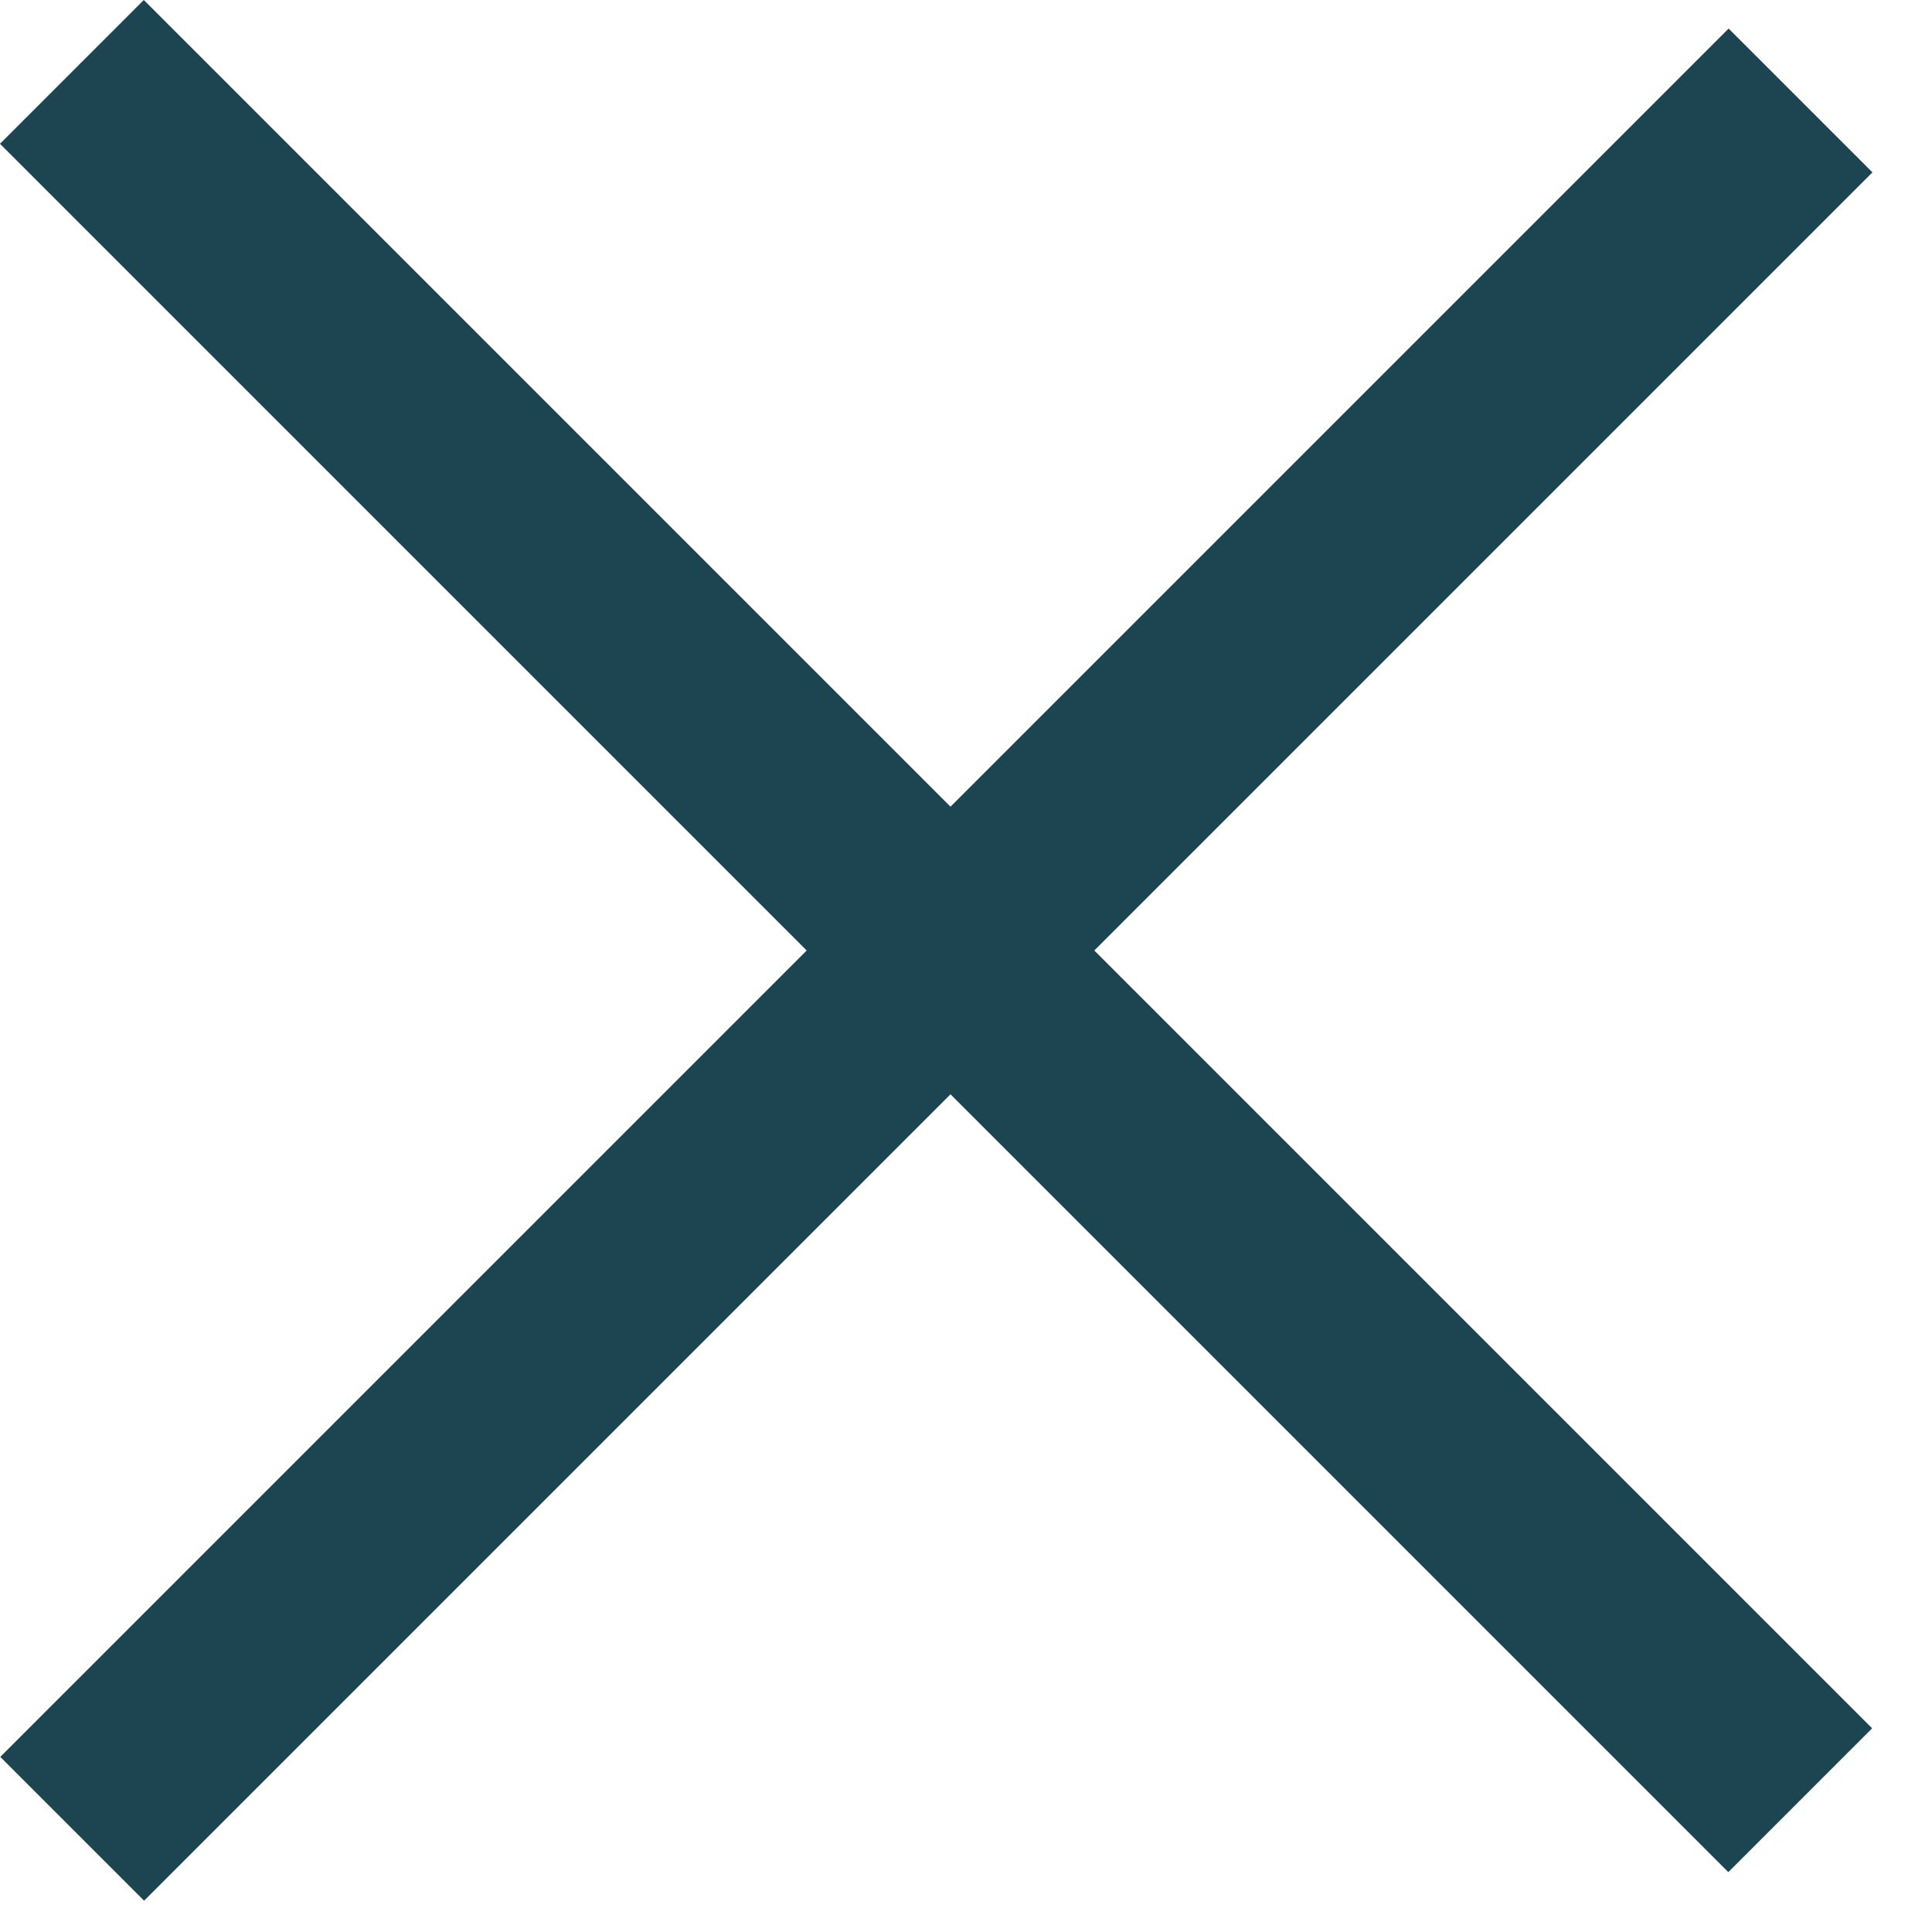
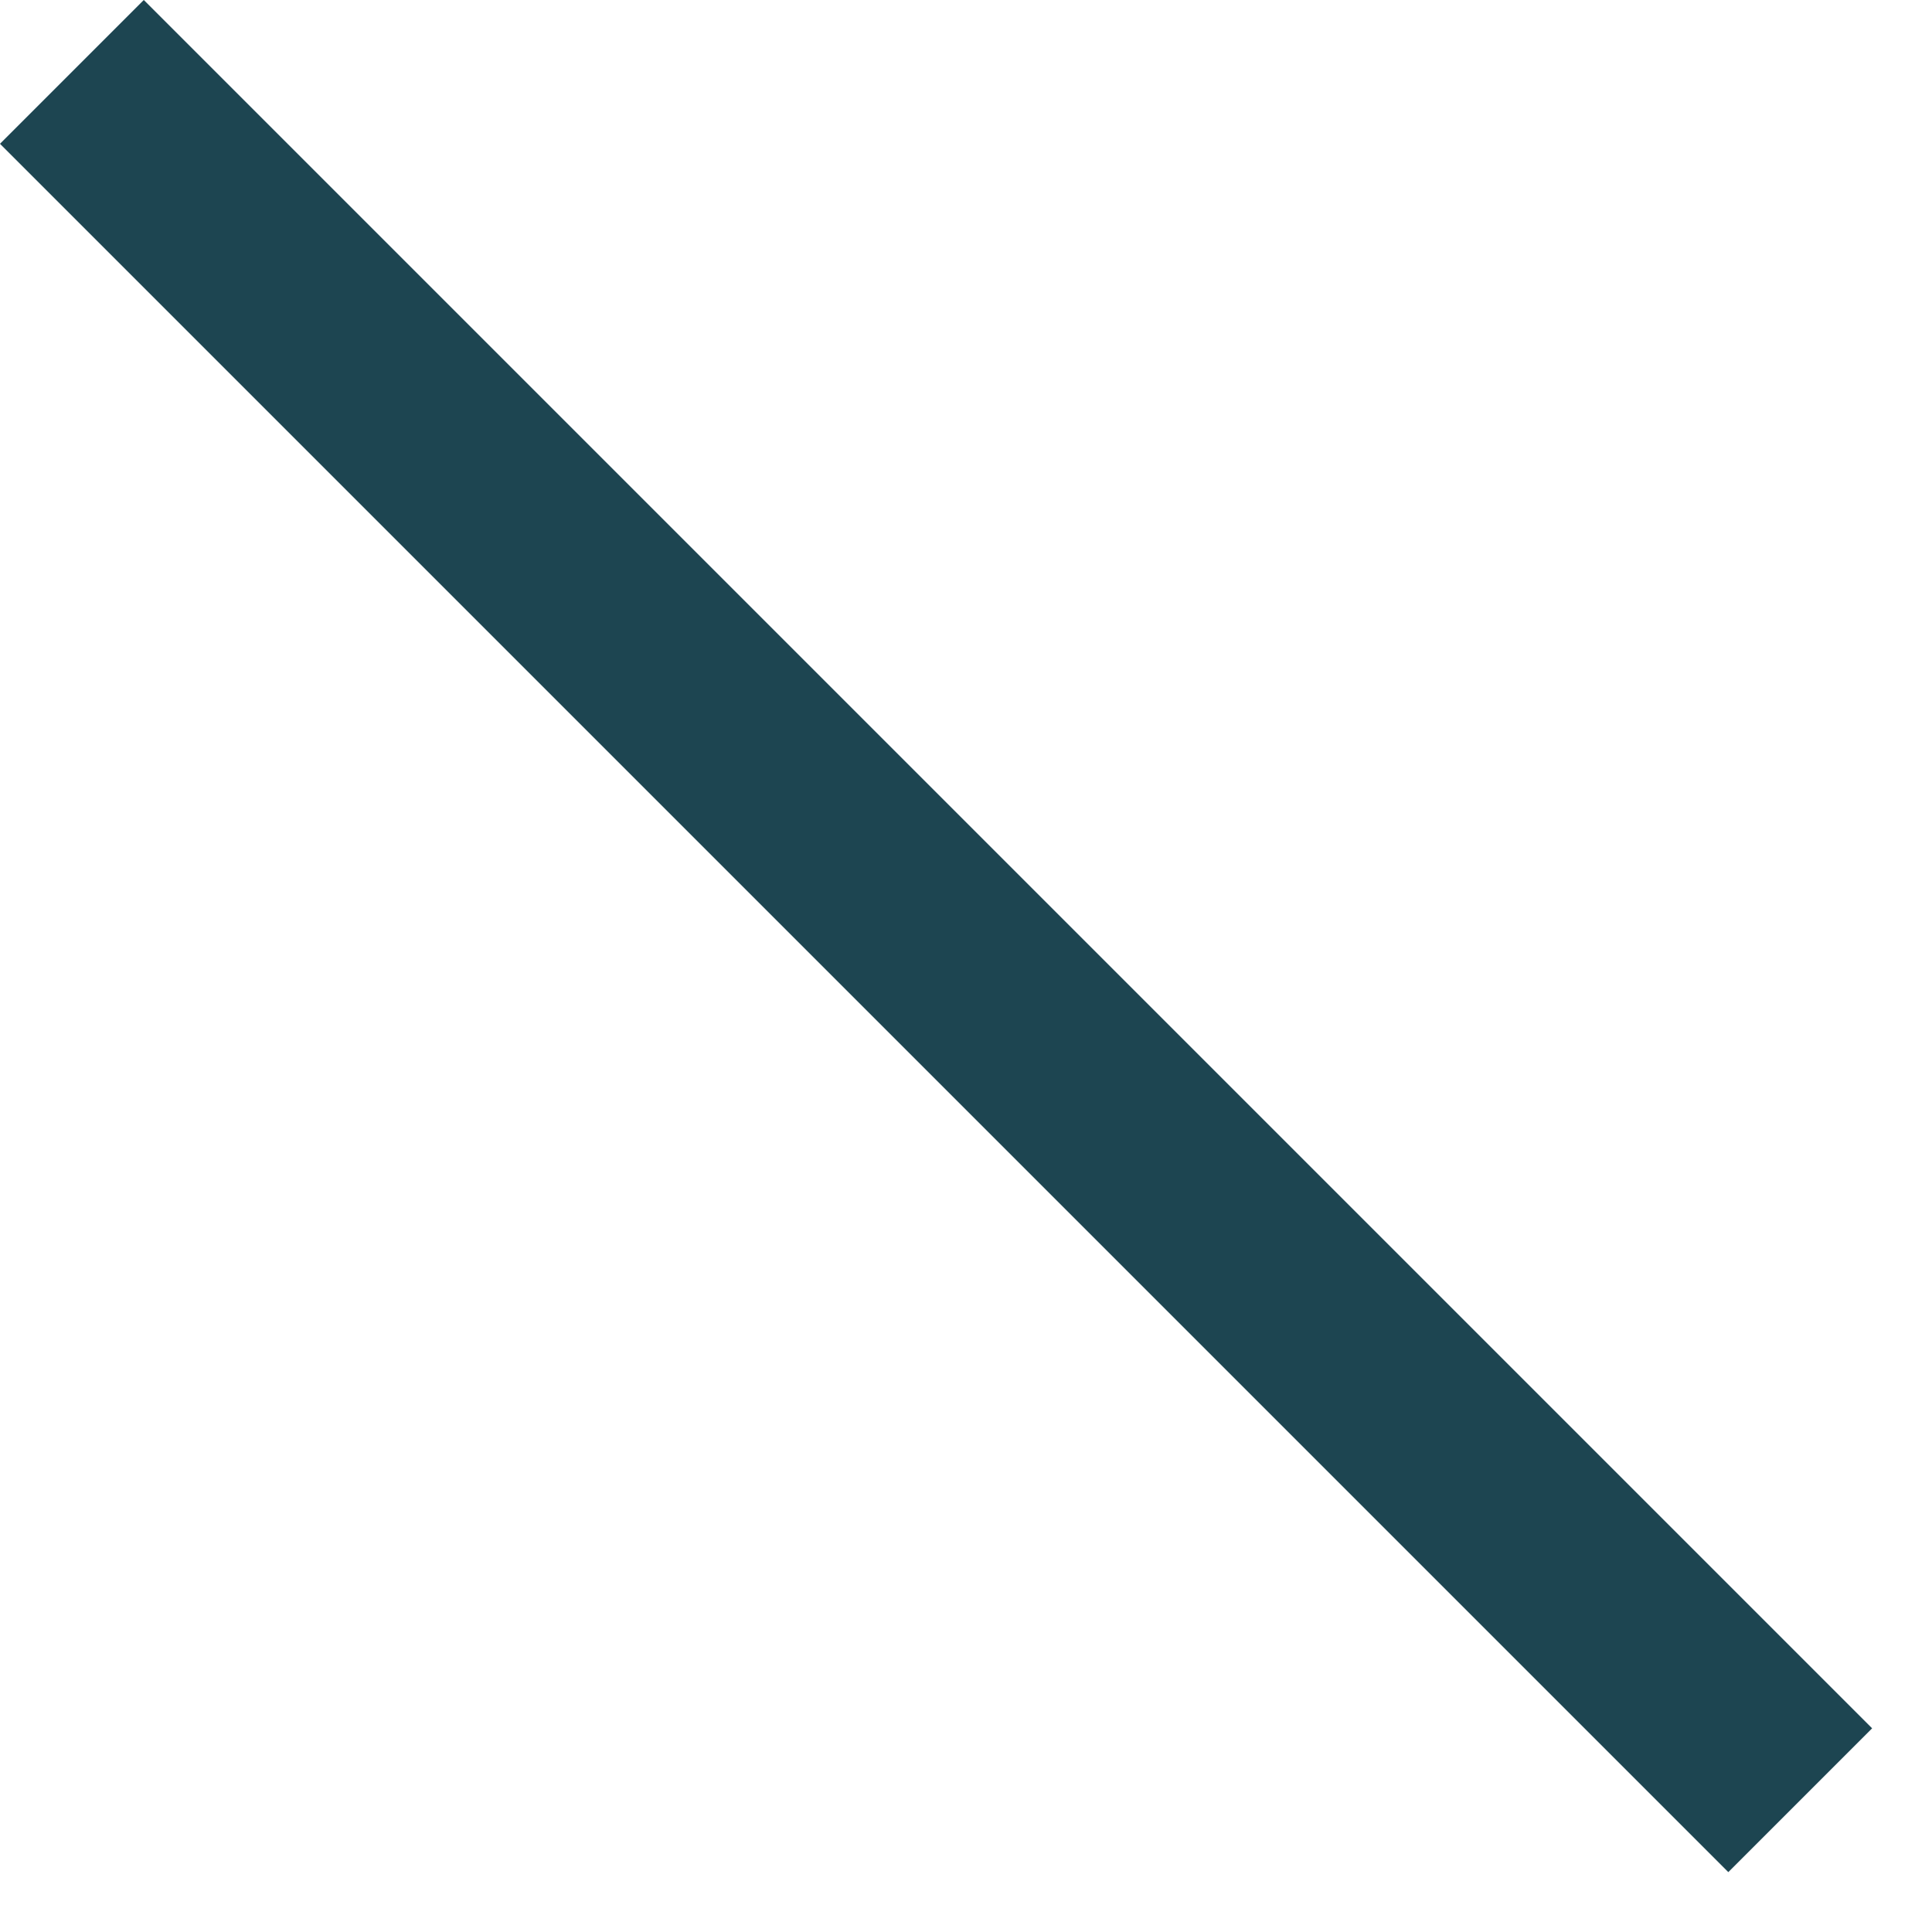
<svg xmlns="http://www.w3.org/2000/svg" width="19" height="19" viewBox="0 0 19 19" fill="none">
-   <line x1="17.707" y1="0.988" x2="0.71" y2="17.985" stroke="#1D4551" stroke-width="2" />
  <line x1="0.707" y1="0.707" x2="17.704" y2="17.704" stroke="#1D4551" stroke-width="2" />
</svg>